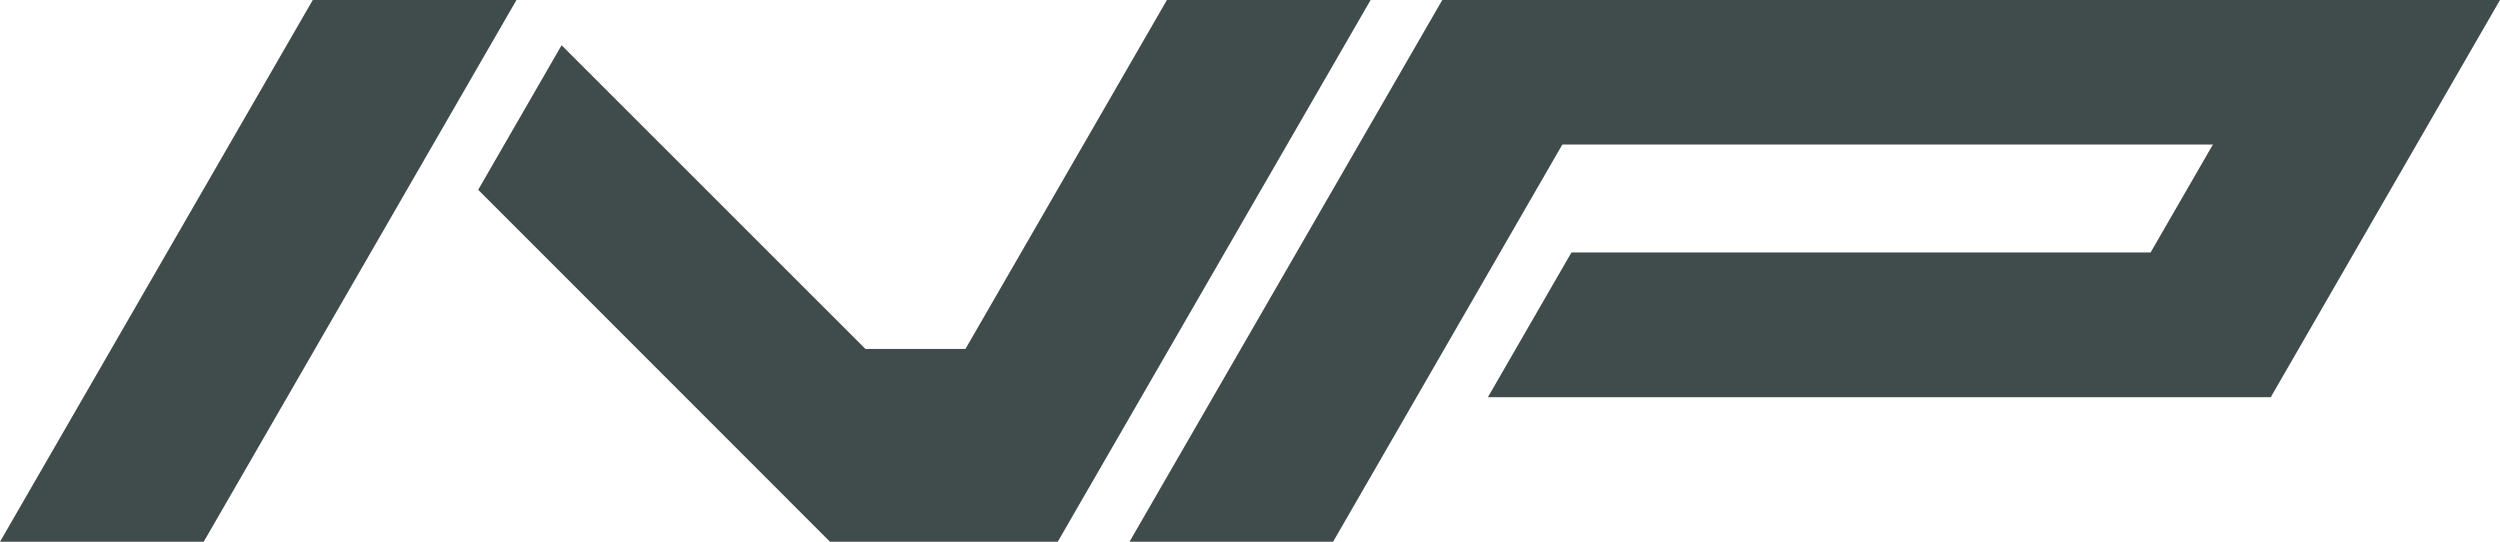
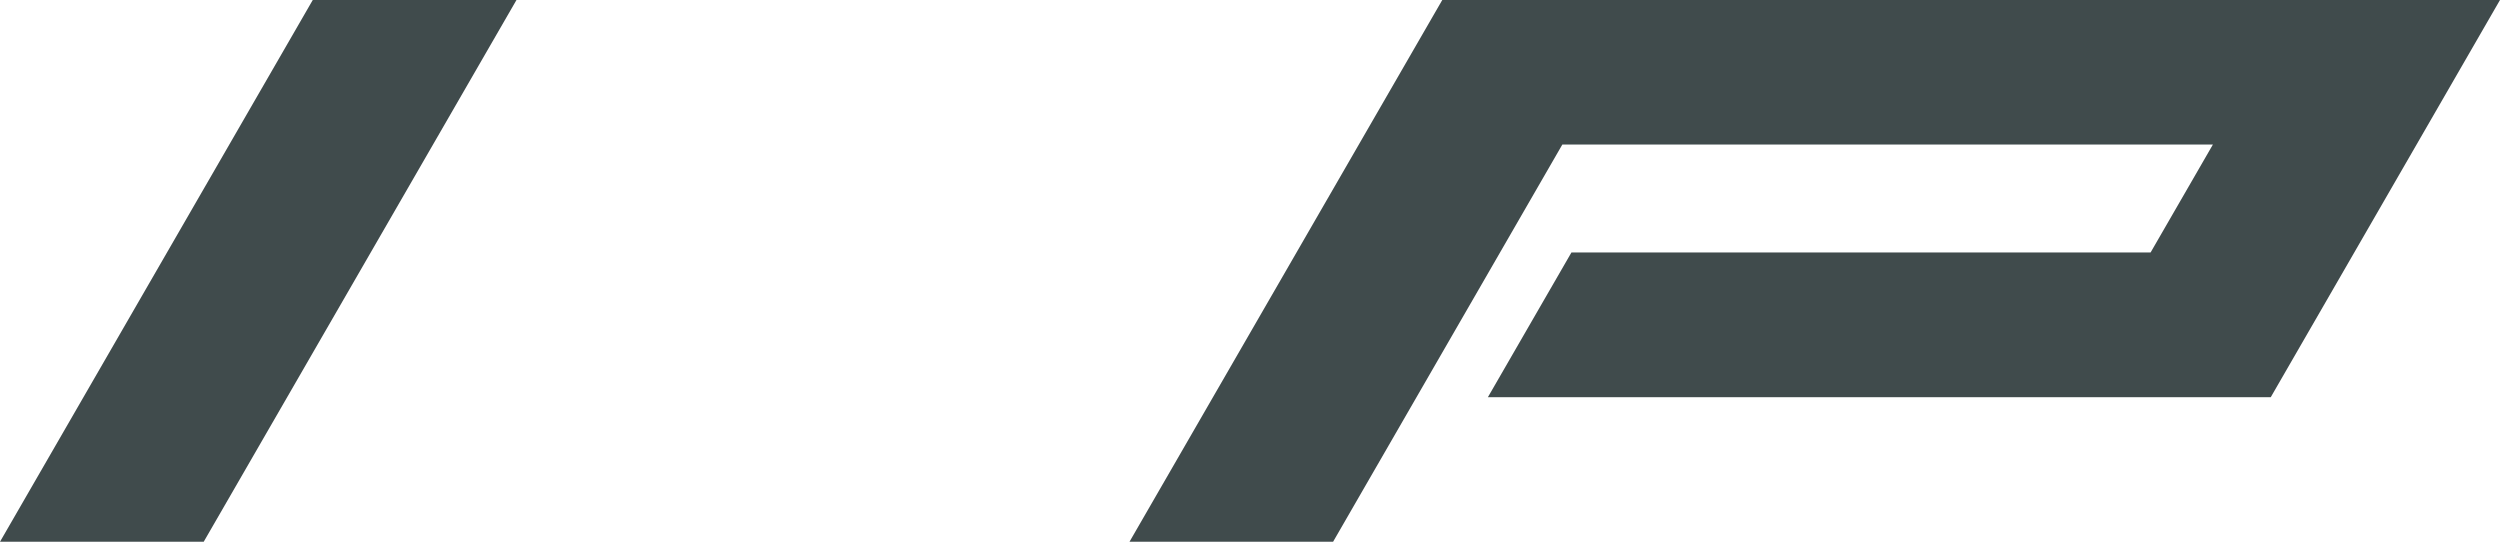
<svg xmlns="http://www.w3.org/2000/svg" viewBox="0 0 197.83 42.87">
  <g fill="#404b4c">
    <path d="m16.12 42.87h-16.12l24.75-42.87h16.12z" />
-     <path d="m65.68 42.87-27.84-27.85 6.6-11.44 24.04 24.03h7.92l15.94-27.61h16.12l-24.76 42.87z" />
    <path d="m117.74 31.43 6.61-11.45h45.83l4.93-8.54h-51.48l-18.14 31.43h-16.11l24.75-42.87h83.7l-18.14 31.43z" />
  </g>
</svg>